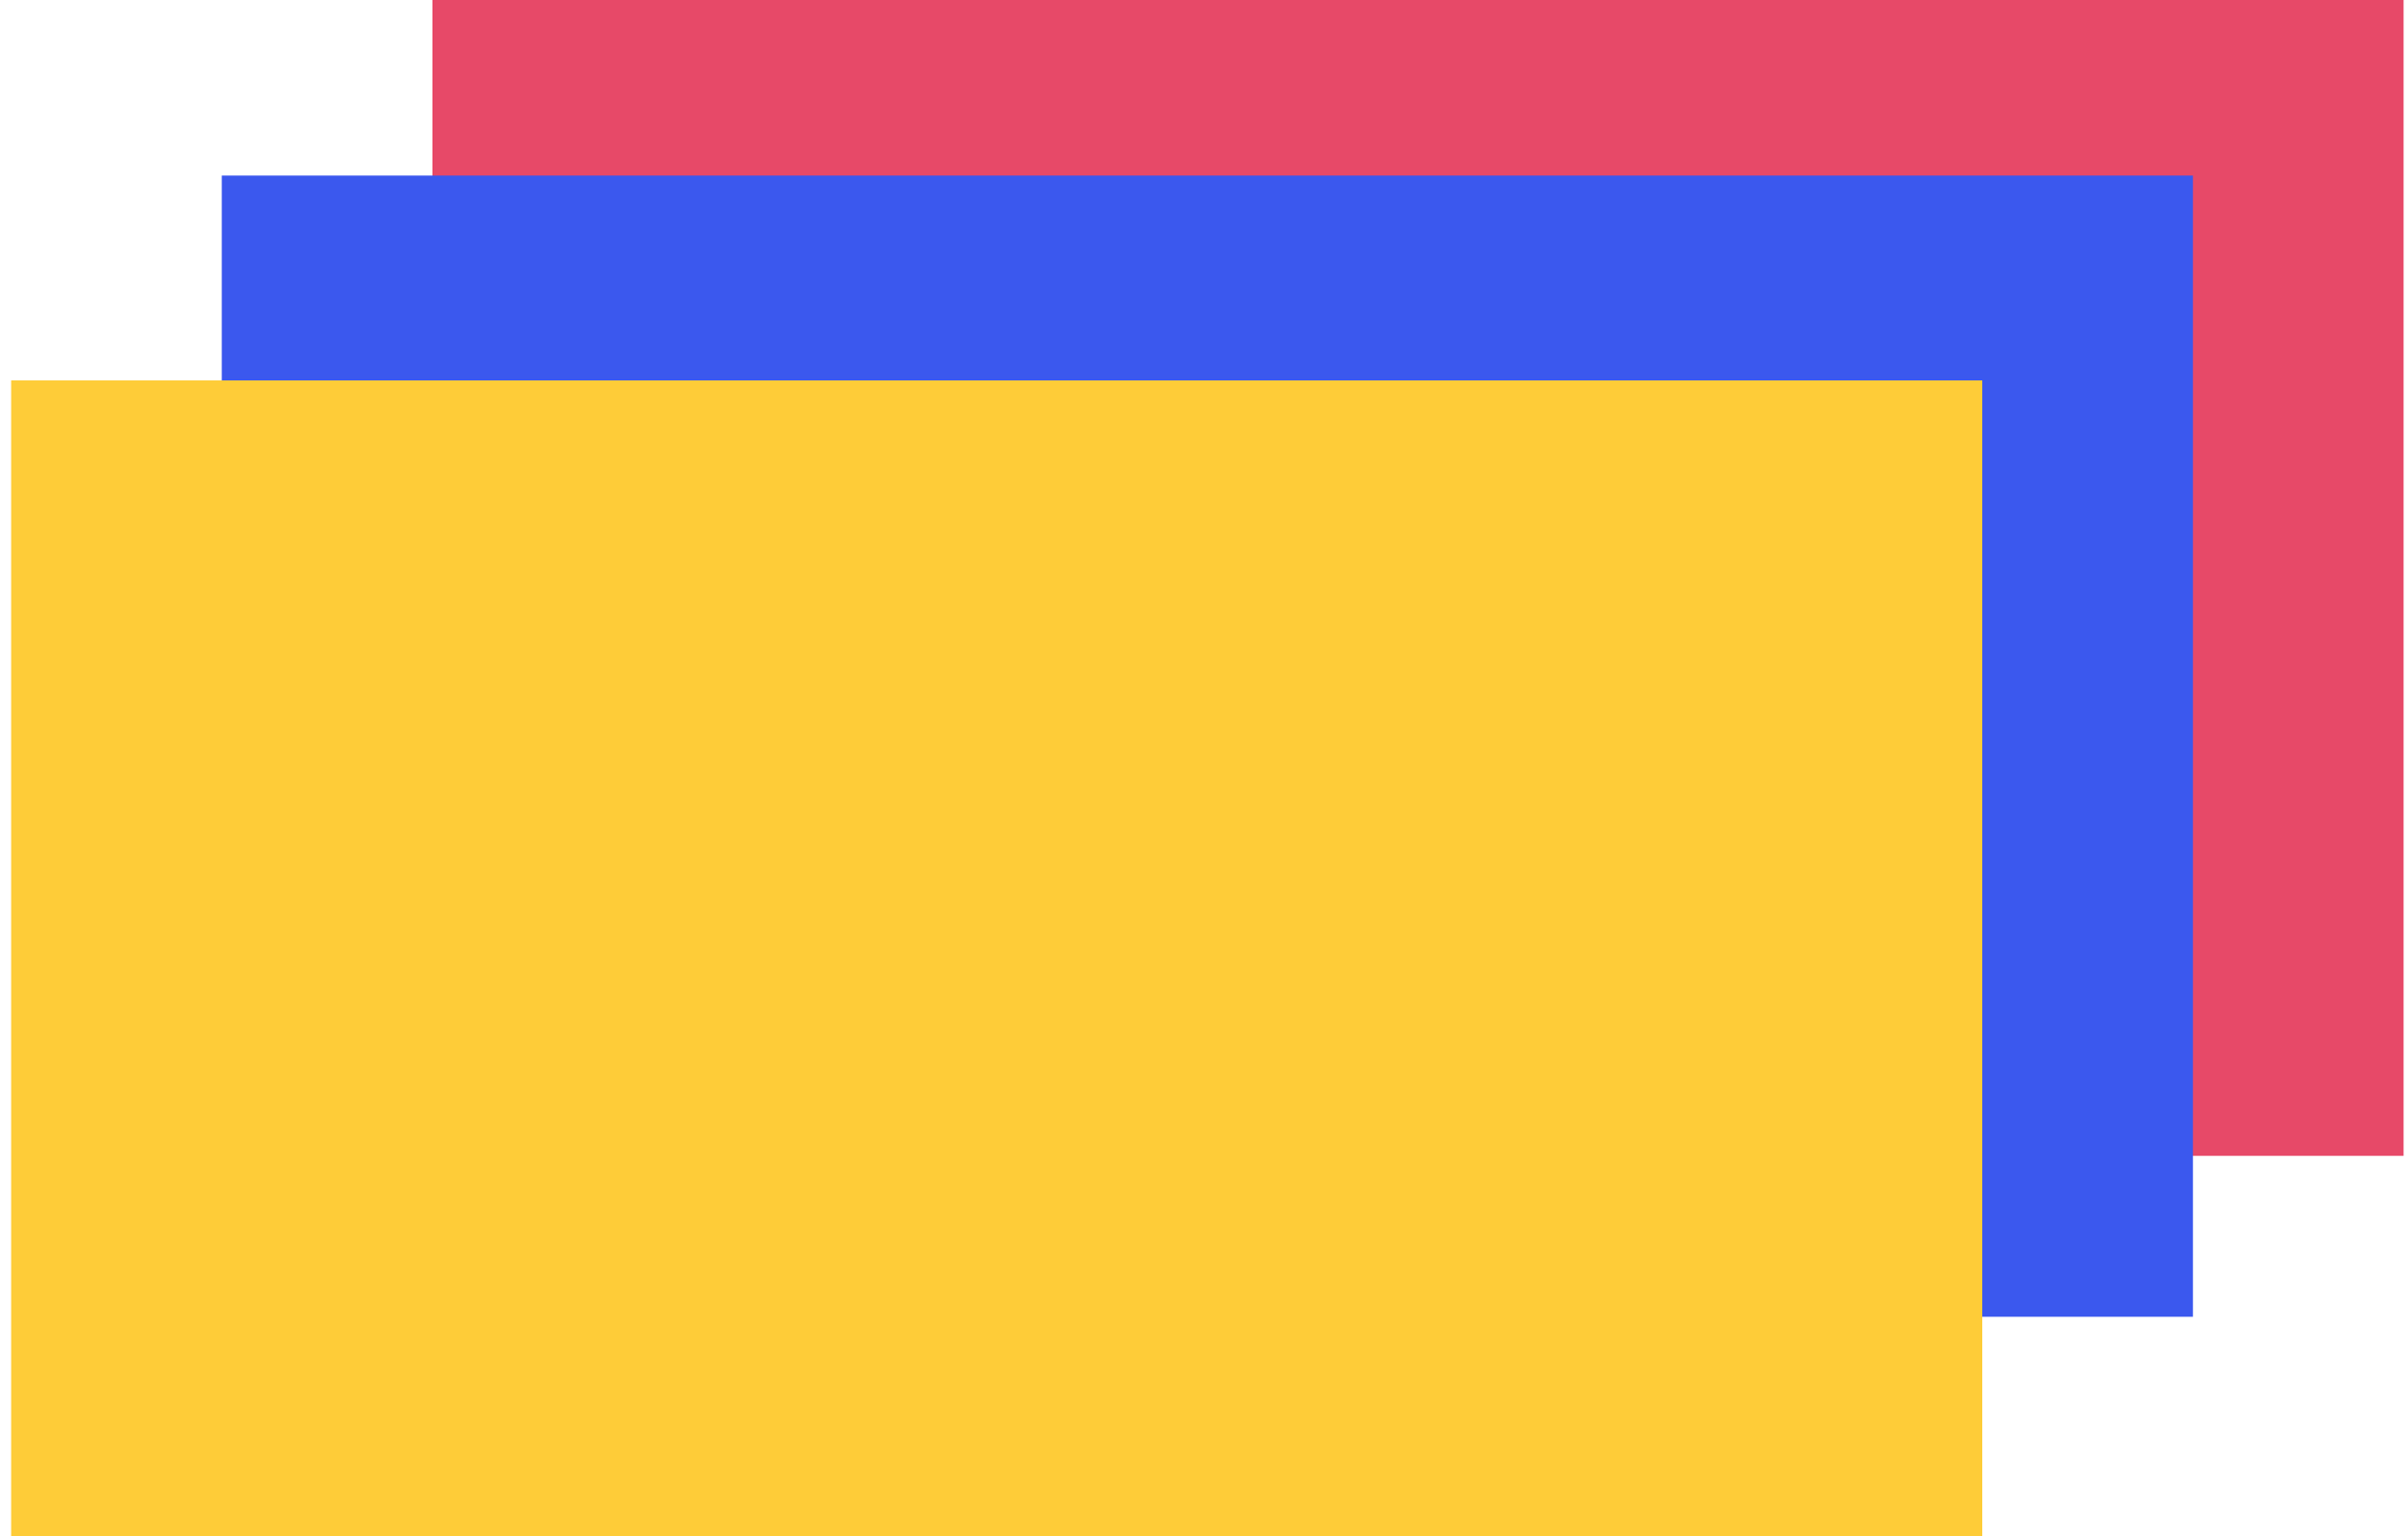
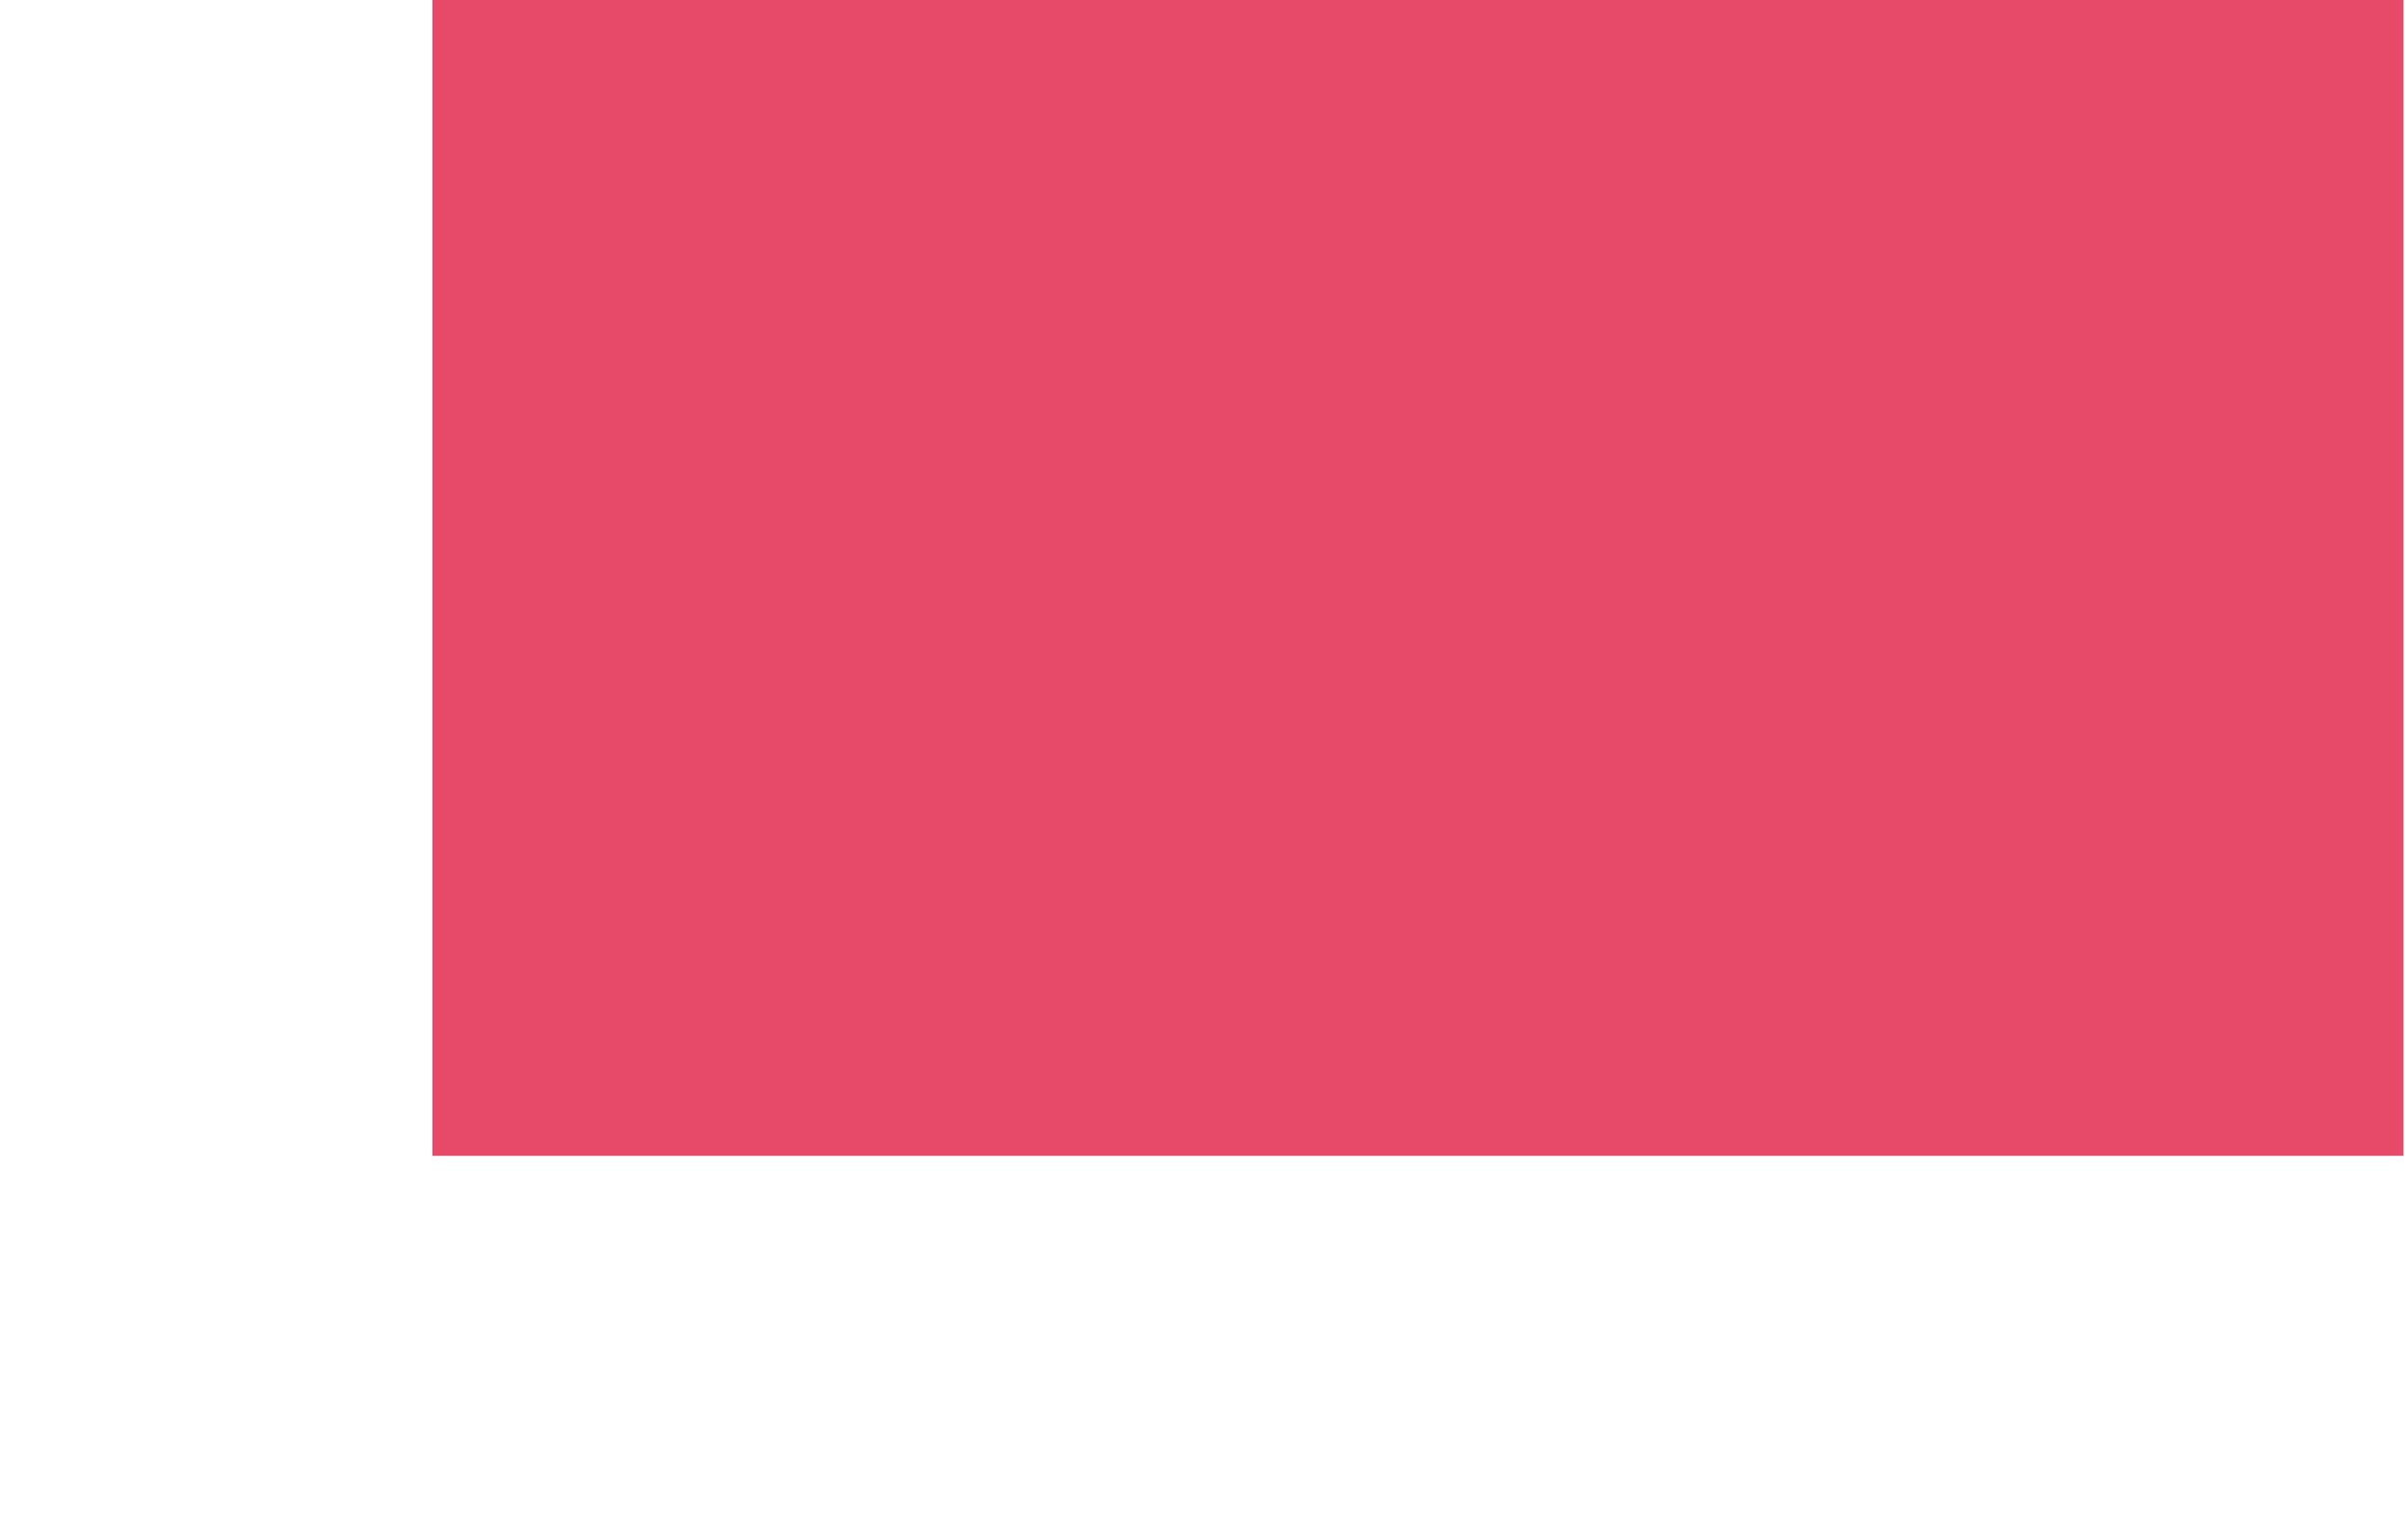
<svg xmlns="http://www.w3.org/2000/svg" width="105" height="67" viewBox="0 0 105 67" fill="none">
  <path d="M104.807 0H18.857V50.41H104.807V0Z" fill="#E74968" />
-   <path d="M95.622 7.657H9.671V57.429H95.622V7.657Z" fill="#3B58EE" />
-   <path d="M86.436 16.591H0.486V67H86.436V16.591Z" fill="#FECC38" />
</svg>